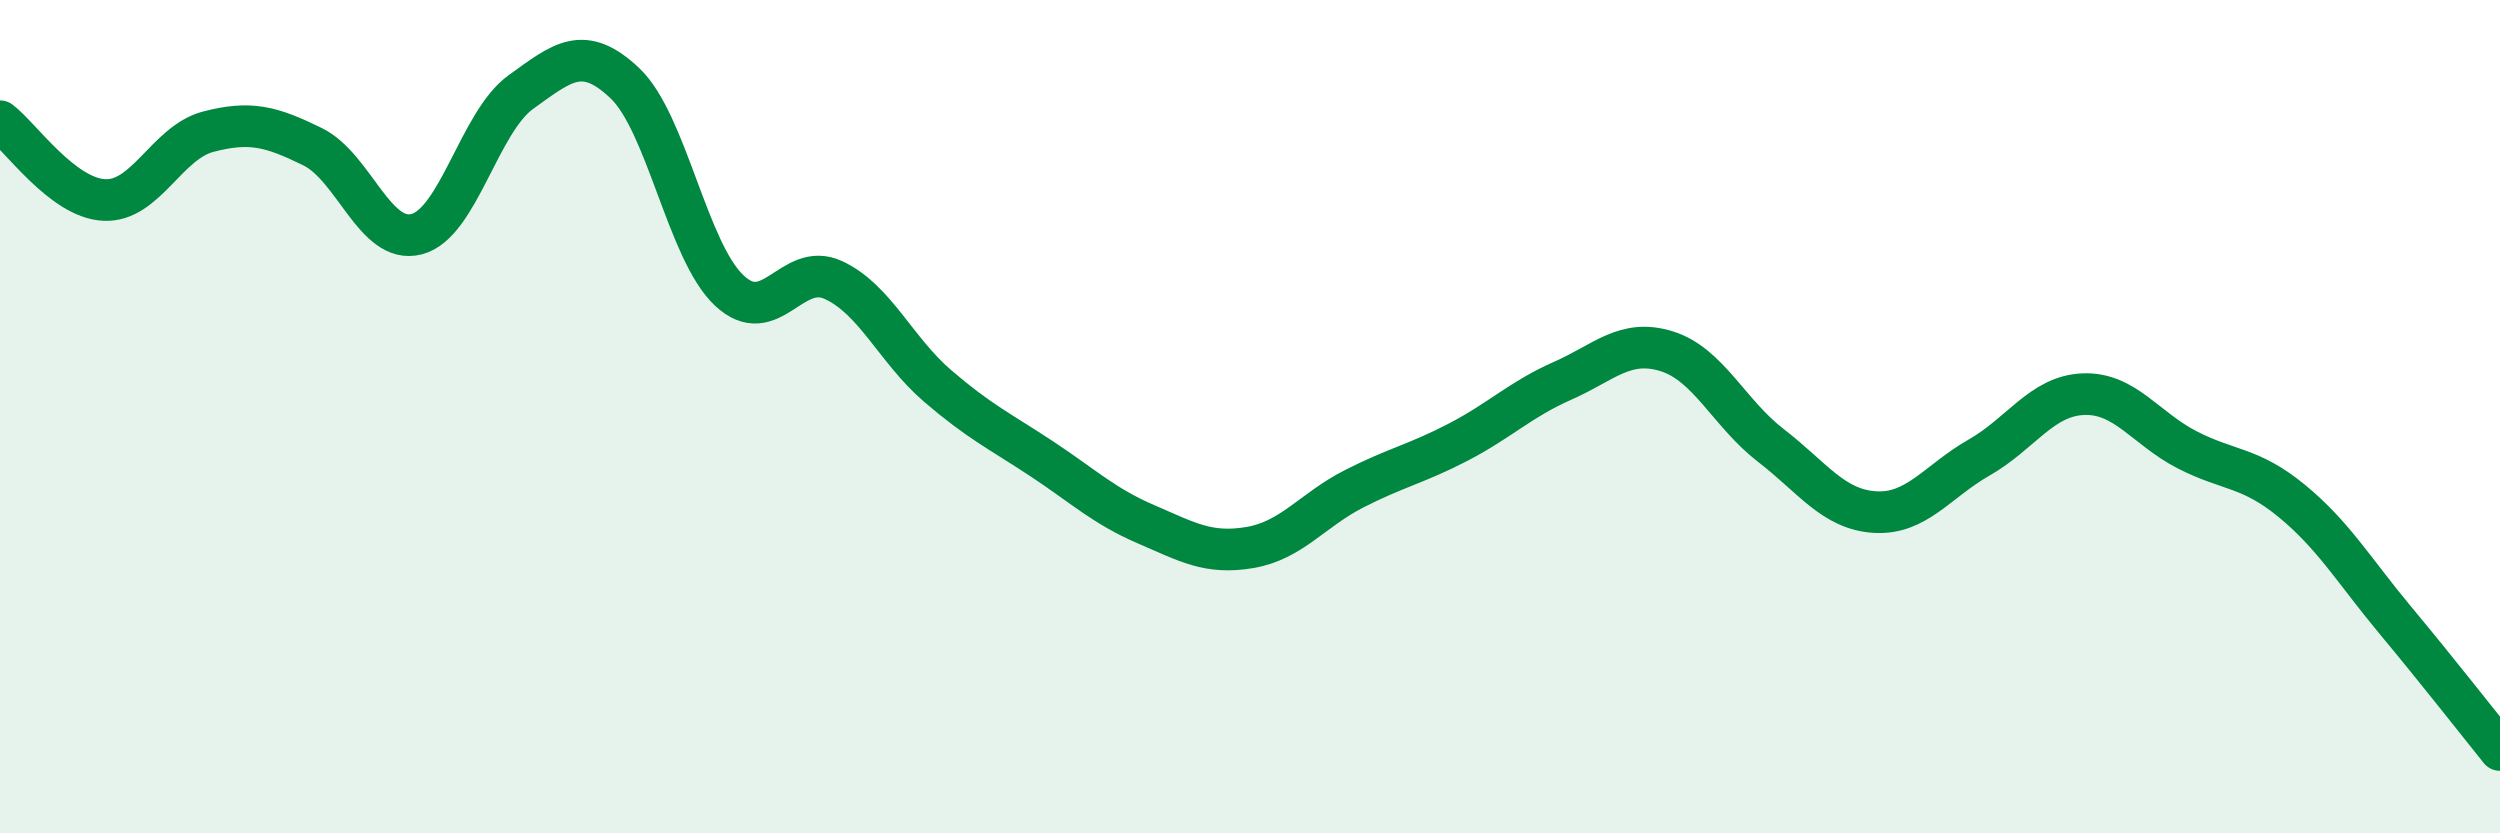
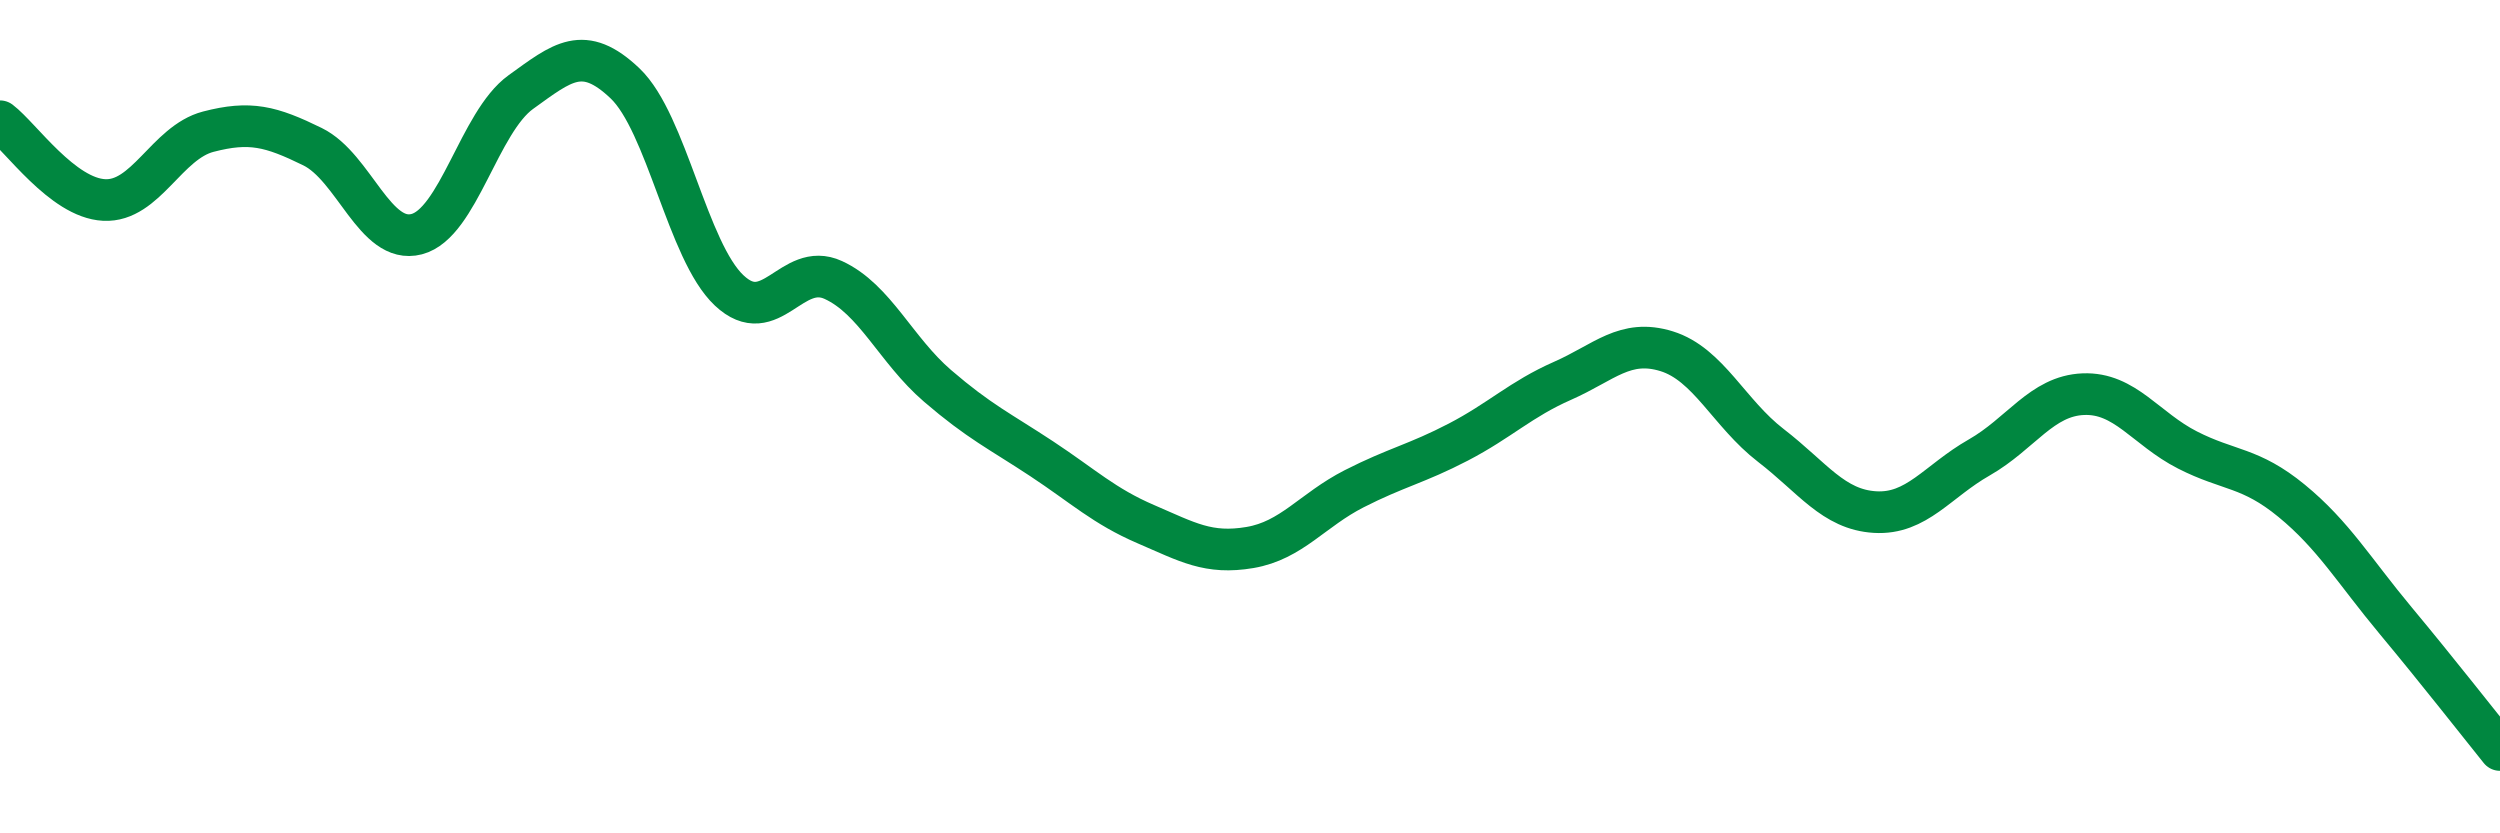
<svg xmlns="http://www.w3.org/2000/svg" width="60" height="20" viewBox="0 0 60 20">
-   <path d="M 0,2.91 C 0.5,3.29 1.5,4.75 2.5,4.8 C 3.5,4.85 4,3.42 5,3.16 C 6,2.9 6.5,3.03 7.5,3.52 C 8.5,4.01 9,5.88 10,5.62 C 11,5.36 11.5,2.93 12.5,2.21 C 13.5,1.49 14,1.05 15,2 C 16,2.95 16.5,6.03 17.5,6.97 C 18.5,7.91 19,6.26 20,6.72 C 21,7.18 21.5,8.4 22.5,9.26 C 23.5,10.12 24,10.35 25,11.01 C 26,11.67 26.5,12.15 27.5,12.58 C 28.5,13.01 29,13.31 30,13.14 C 31,12.97 31.5,12.24 32.5,11.73 C 33.5,11.22 34,11.13 35,10.61 C 36,10.09 36.5,9.58 37.5,9.14 C 38.5,8.7 39,8.12 40,8.43 C 41,8.74 41.5,9.92 42.5,10.69 C 43.5,11.46 44,12.23 45,12.29 C 46,12.35 46.5,11.55 47.5,10.98 C 48.5,10.41 49,9.5 50,9.46 C 51,9.42 51.5,10.29 52.5,10.8 C 53.5,11.31 54,11.2 55,12.02 C 56,12.84 56.5,13.7 57.5,14.9 C 58.5,16.1 59.5,17.38 60,18L60 20L0 20Z" fill="#008740" opacity="0.1" stroke-linecap="round" stroke-linejoin="round" />
  <path d="M 0,2.91 C 0.5,3.29 1.5,4.75 2.5,4.8 C 3.5,4.85 4,3.42 5,3.16 C 6,2.9 6.5,3.03 7.5,3.52 C 8.5,4.01 9,5.88 10,5.62 C 11,5.36 11.5,2.93 12.5,2.21 C 13.5,1.49 14,1.05 15,2 C 16,2.95 16.5,6.03 17.5,6.97 C 18.5,7.91 19,6.26 20,6.72 C 21,7.18 21.5,8.4 22.5,9.26 C 23.5,10.12 24,10.35 25,11.01 C 26,11.67 26.5,12.15 27.5,12.58 C 28.5,13.01 29,13.31 30,13.14 C 31,12.97 31.5,12.24 32.5,11.73 C 33.5,11.22 34,11.13 35,10.61 C 36,10.09 36.5,9.58 37.5,9.14 C 38.5,8.7 39,8.12 40,8.43 C 41,8.74 41.5,9.92 42.5,10.69 C 43.5,11.46 44,12.23 45,12.29 C 46,12.35 46.5,11.55 47.5,10.98 C 48.5,10.41 49,9.5 50,9.46 C 51,9.42 51.5,10.29 52.5,10.8 C 53.5,11.31 54,11.2 55,12.02 C 56,12.84 56.5,13.7 57.5,14.9 C 58.5,16.1 59.5,17.38 60,18" stroke="#008740" stroke-width="1" fill="none" stroke-linecap="round" stroke-linejoin="round" />
</svg>